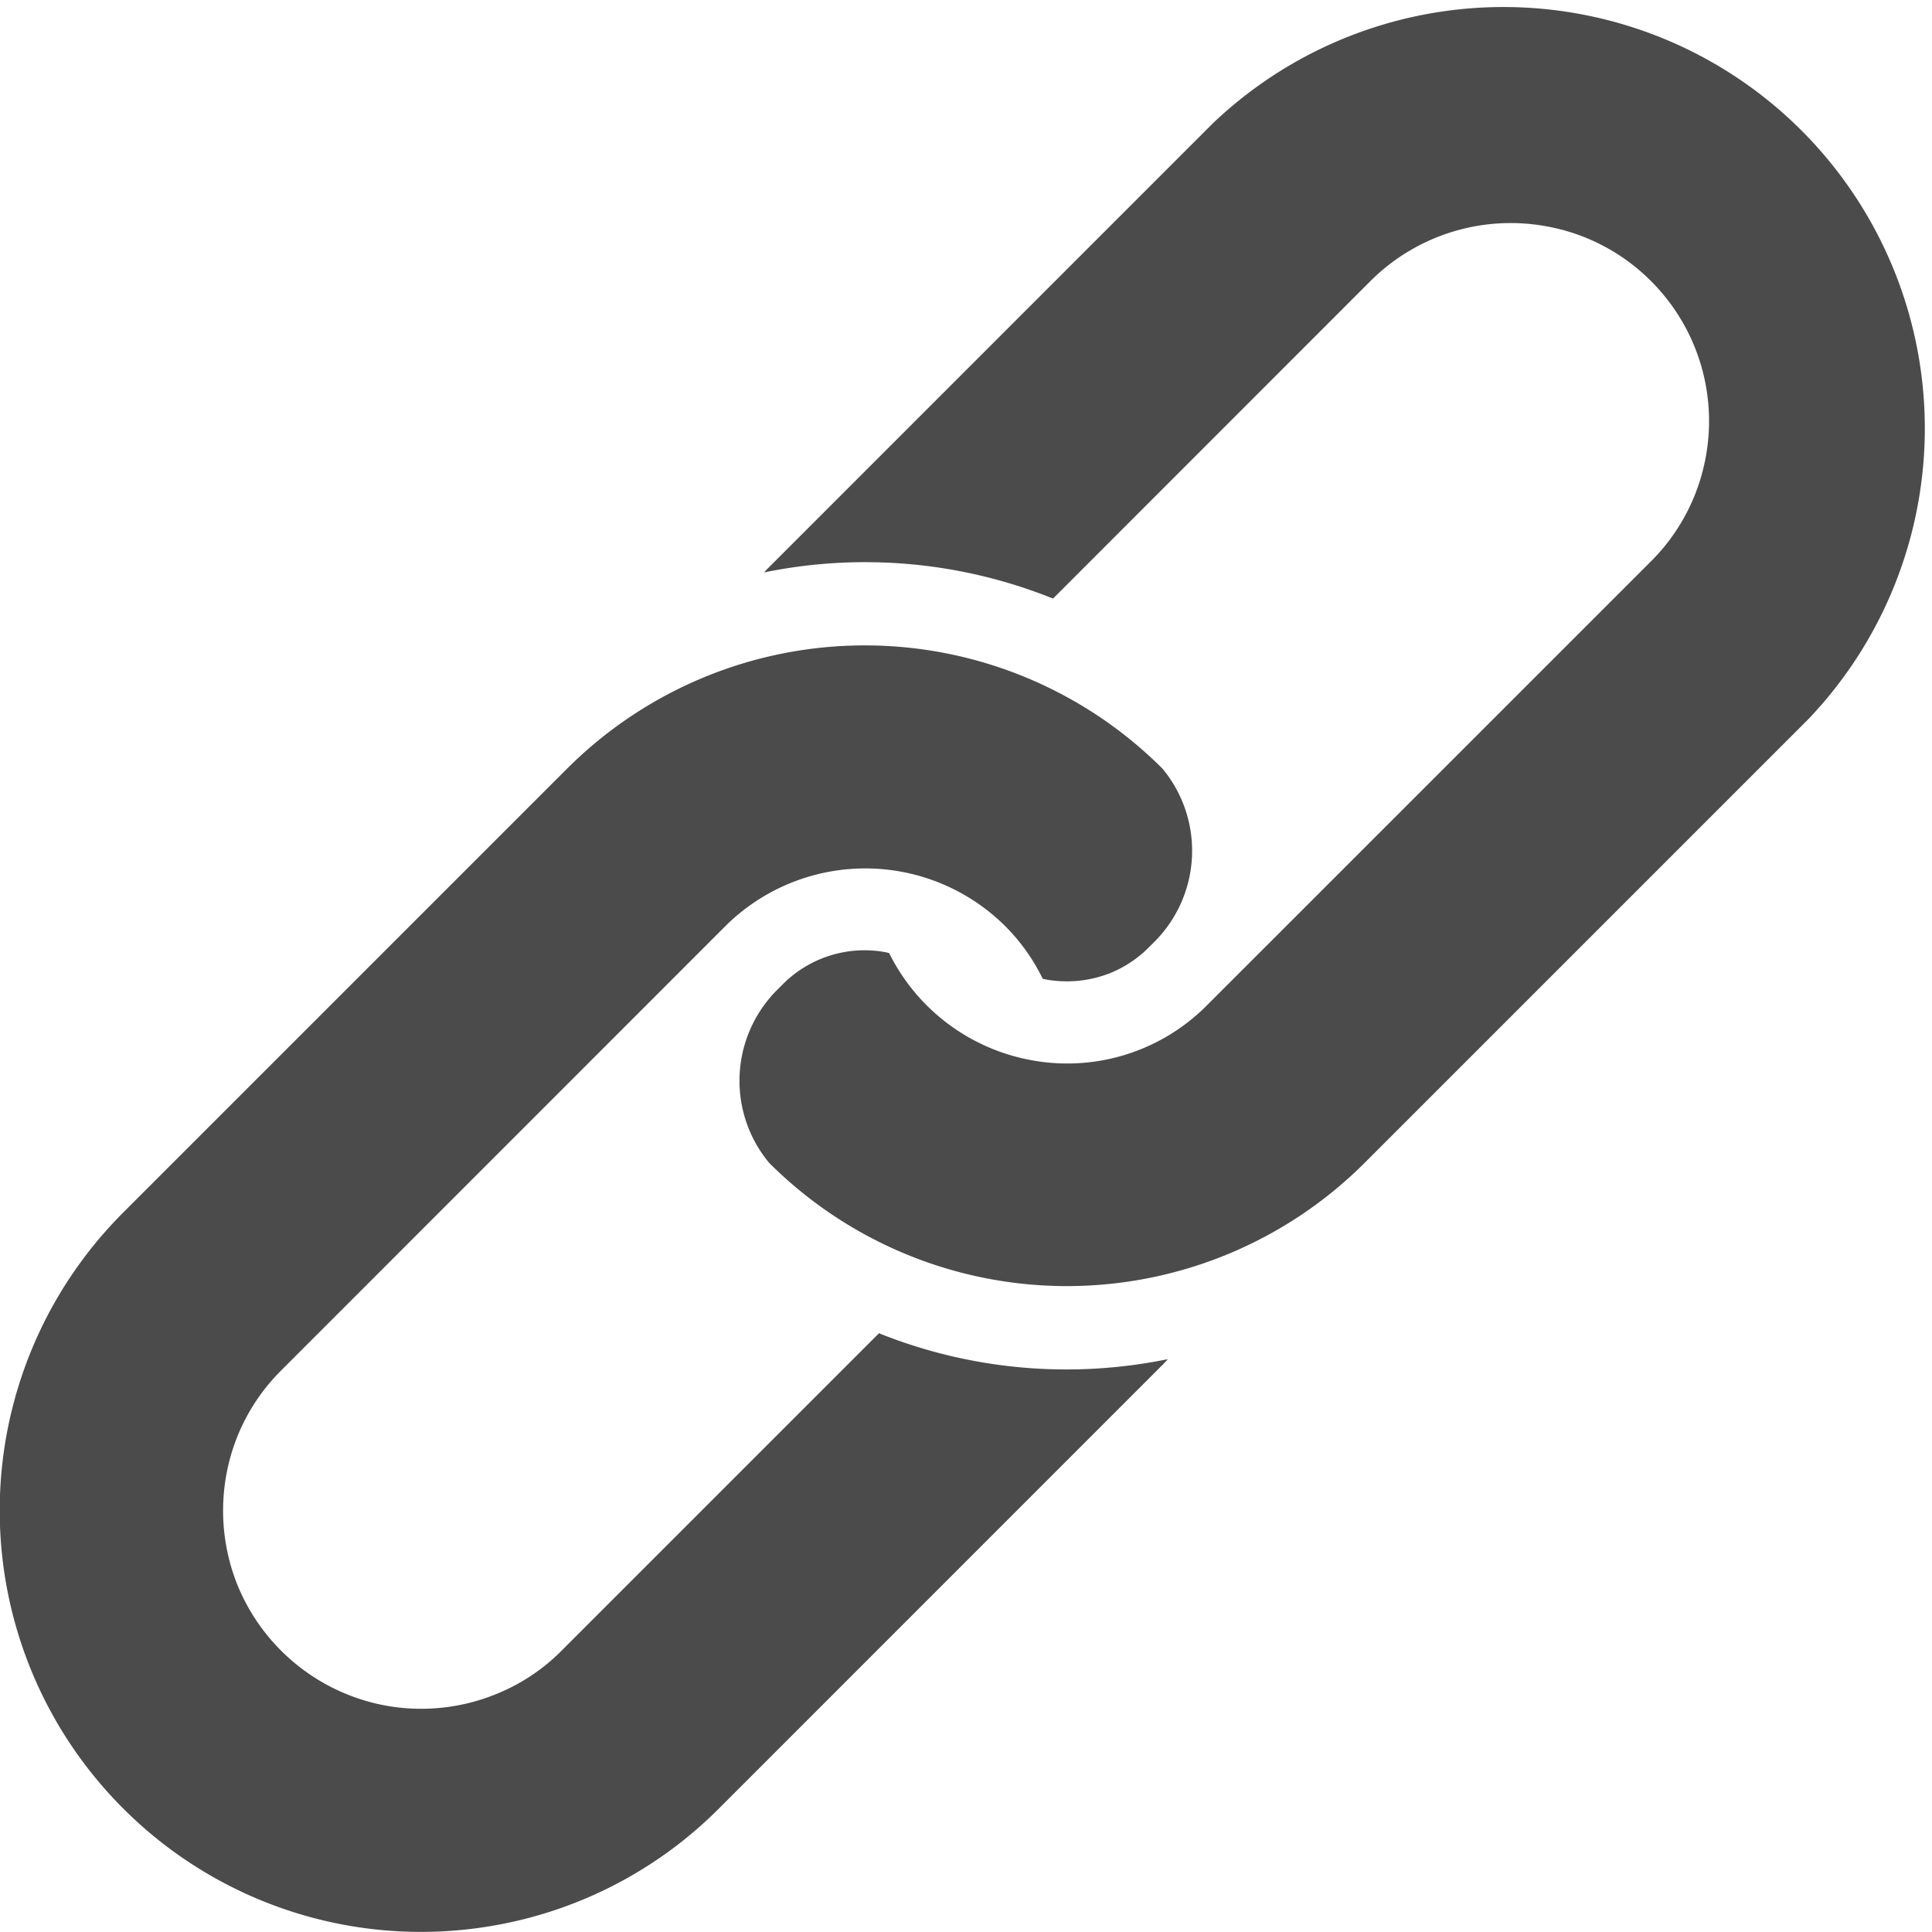
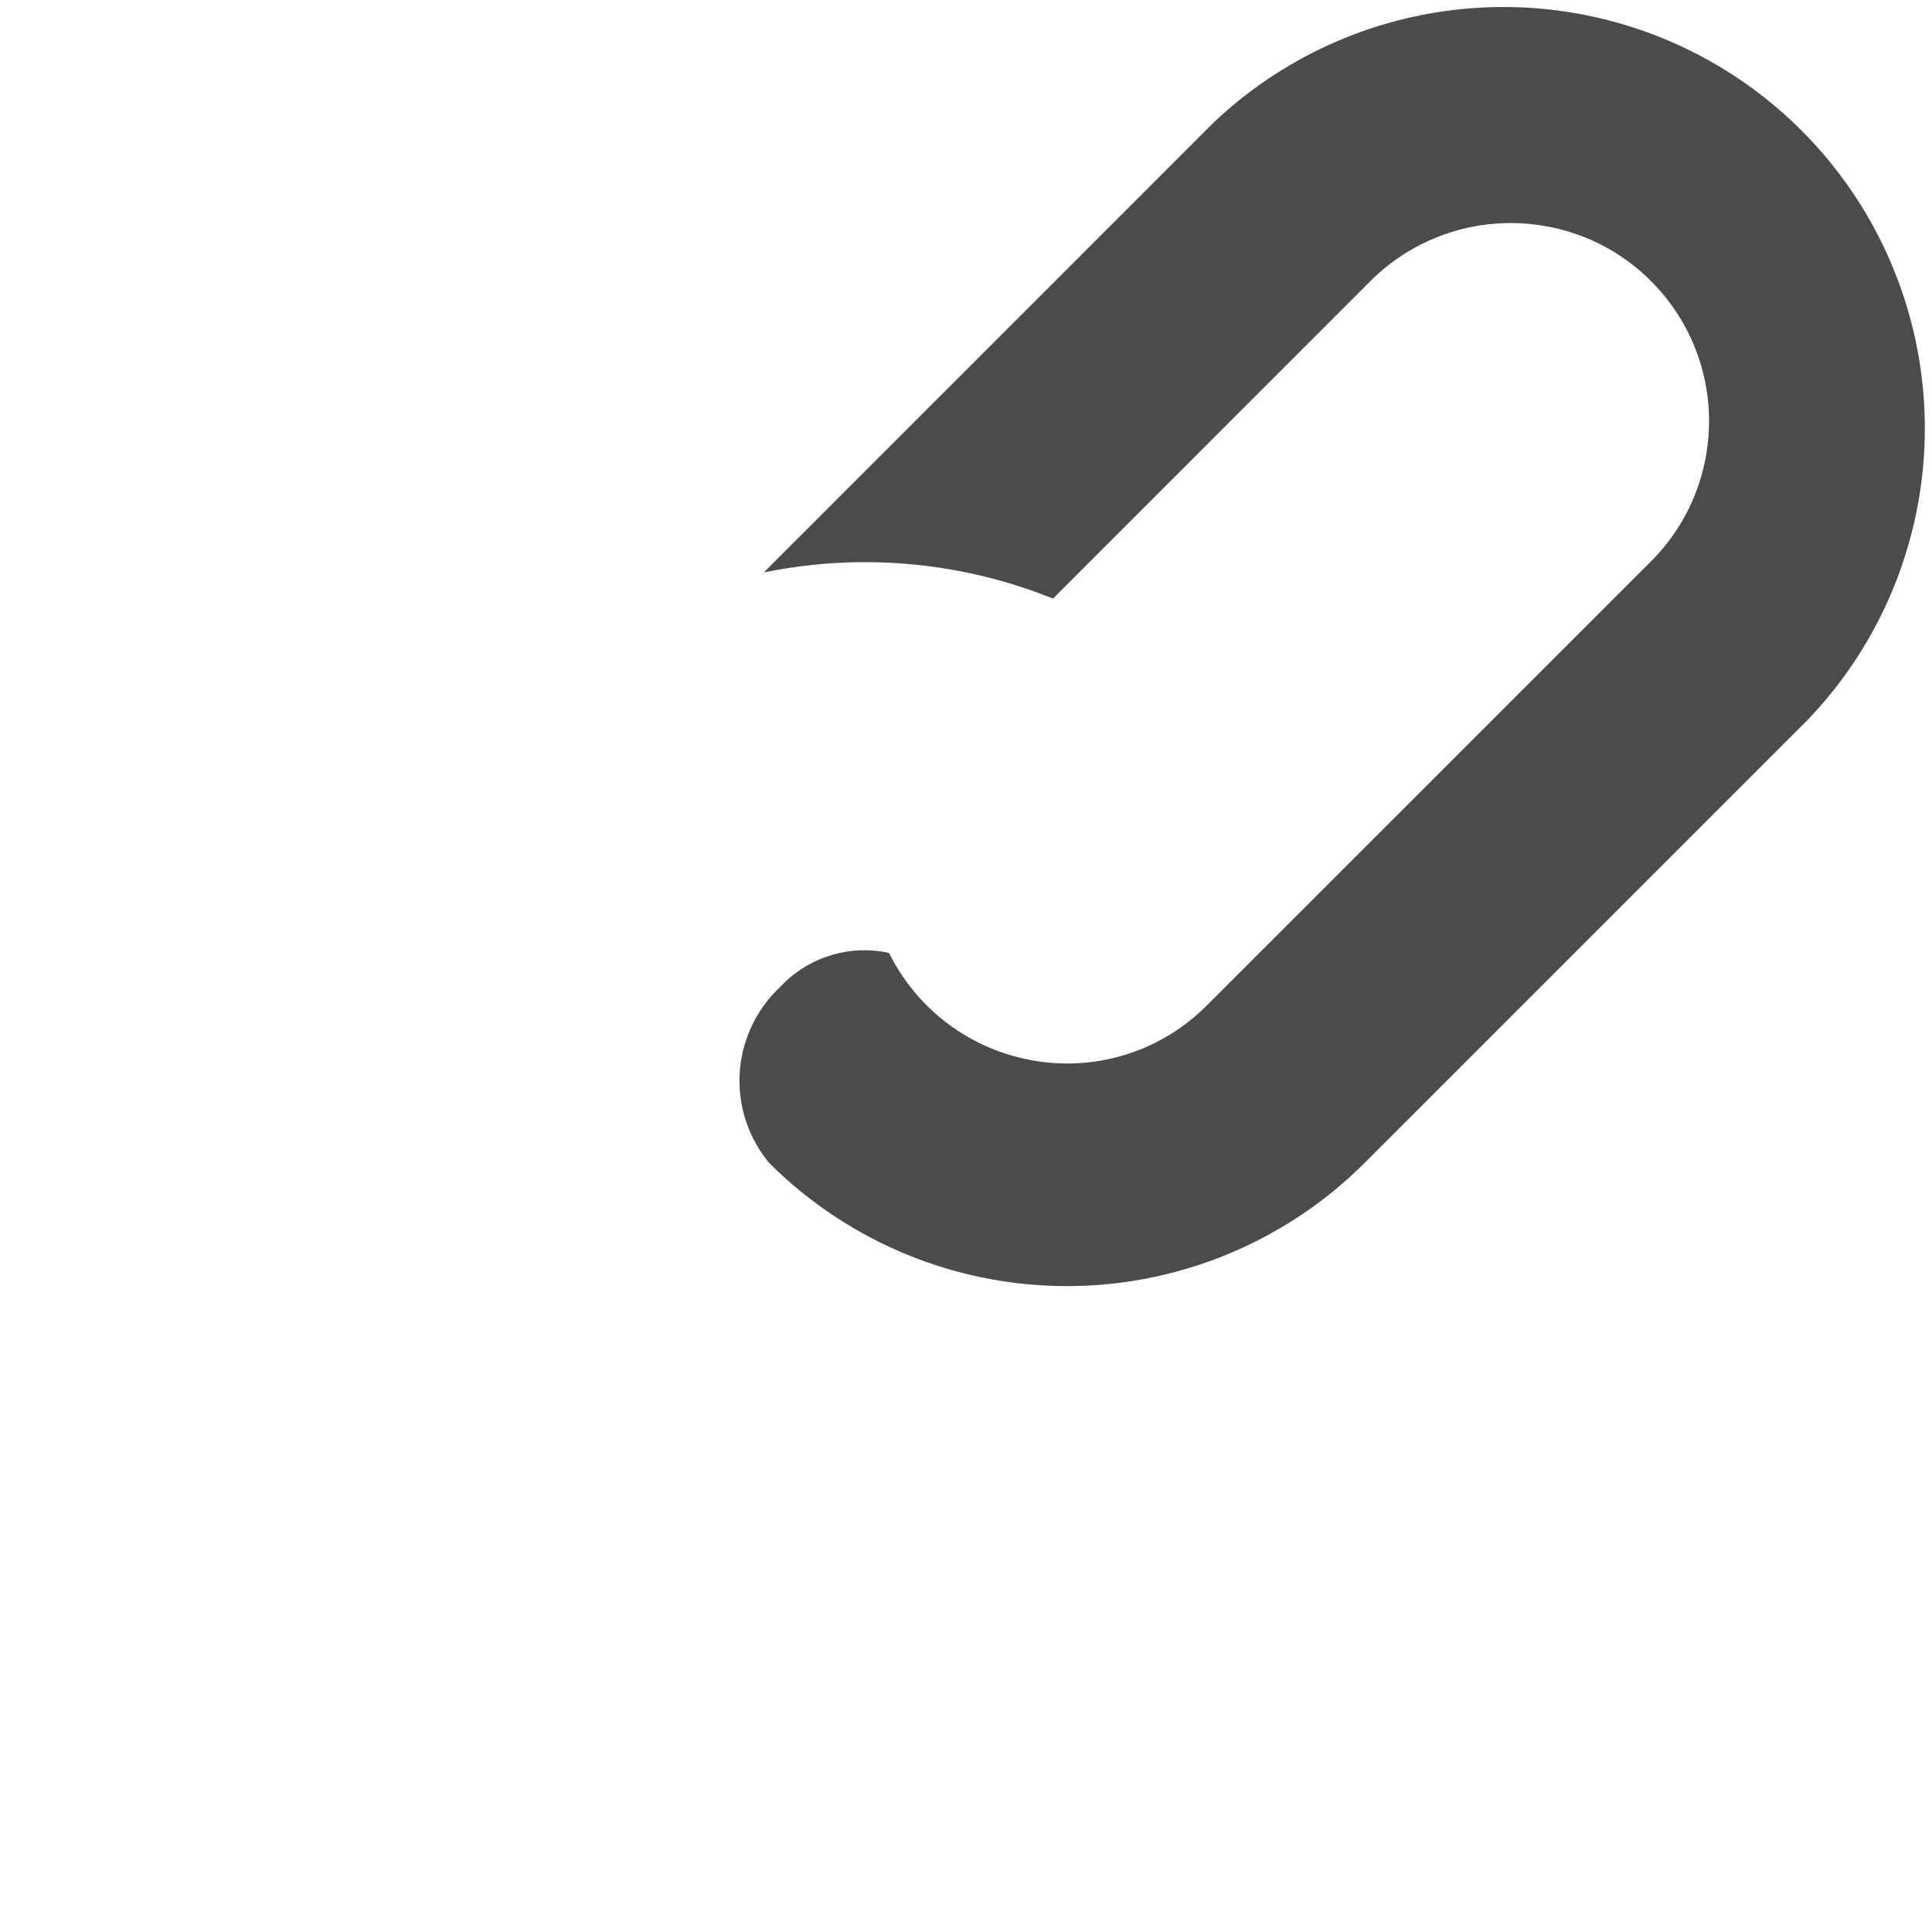
<svg xmlns="http://www.w3.org/2000/svg" width="31.145" height="31.145" viewBox="0 0 31.145 31.145">
  <defs>
    <style>
      .cls-1 {
        fill: #4b4b4b;
      }
    </style>
  </defs>
  <g id="ico-related" transform="translate(0.006 -0.794)">
    <path id="パス_63" data-name="パス 63" class="cls-1" d="M198.428,10.434c.007,0,.014.007.023.01l5.119-5.121a3.2,3.2,0,0,1,2.871-.874,3.165,3.165,0,0,1,1.648.874,3.188,3.188,0,0,1,.878,2.874,3.172,3.172,0,0,1-.878,1.648L200.933,17a3.172,3.172,0,0,1-2.872.877,3.2,3.2,0,0,1-2.252-1.72c-.016,0-.033-.009-.048-.011a1.859,1.859,0,0,0-1.673.522l-.1.1a2.071,2.071,0,0,0-.113,2.772,6.792,6.792,0,0,0,9.6,0l7.155-7.155a6.792,6.792,0,0,0-9.6-9.605L193.871,9.94c-.027.025-.051.053-.078.082a.1.1,0,0,1,.029-.006A8.109,8.109,0,0,1,198.428,10.434Z" transform="translate(-181.482)" />
-     <path id="パス_64" data-name="パス 64" class="cls-1" d="M14.189,180.73a.187.187,0,0,0-.024-.011l-5.119,5.119a3.134,3.134,0,0,1-1.057.7,3.2,3.2,0,0,1-1.815.177,3.21,3.21,0,0,1-2.351-1.934,3.222,3.222,0,0,1-.174-1.814,3.167,3.167,0,0,1,.877-1.647l7.157-7.159a3.2,3.2,0,0,1,4.52,0,3.15,3.15,0,0,1,.6.844l.048.011a1.9,1.9,0,0,0,1.057-.109,1.882,1.882,0,0,0,.614-.416l.1-.1a2.075,2.075,0,0,0,.113-2.772,6.789,6.789,0,0,0-9.6,0l-7.156,7.156a6.791,6.791,0,0,0,0,9.605,6.786,6.786,0,0,0,6.1,1.865,6.763,6.763,0,0,0,3.506-1.865l7.158-7.159c.025-.025.05-.054.077-.078l-.029,0A8.117,8.117,0,0,1,14.189,180.73Z" transform="translate(0 -158.433)" />
  </g>
</svg>